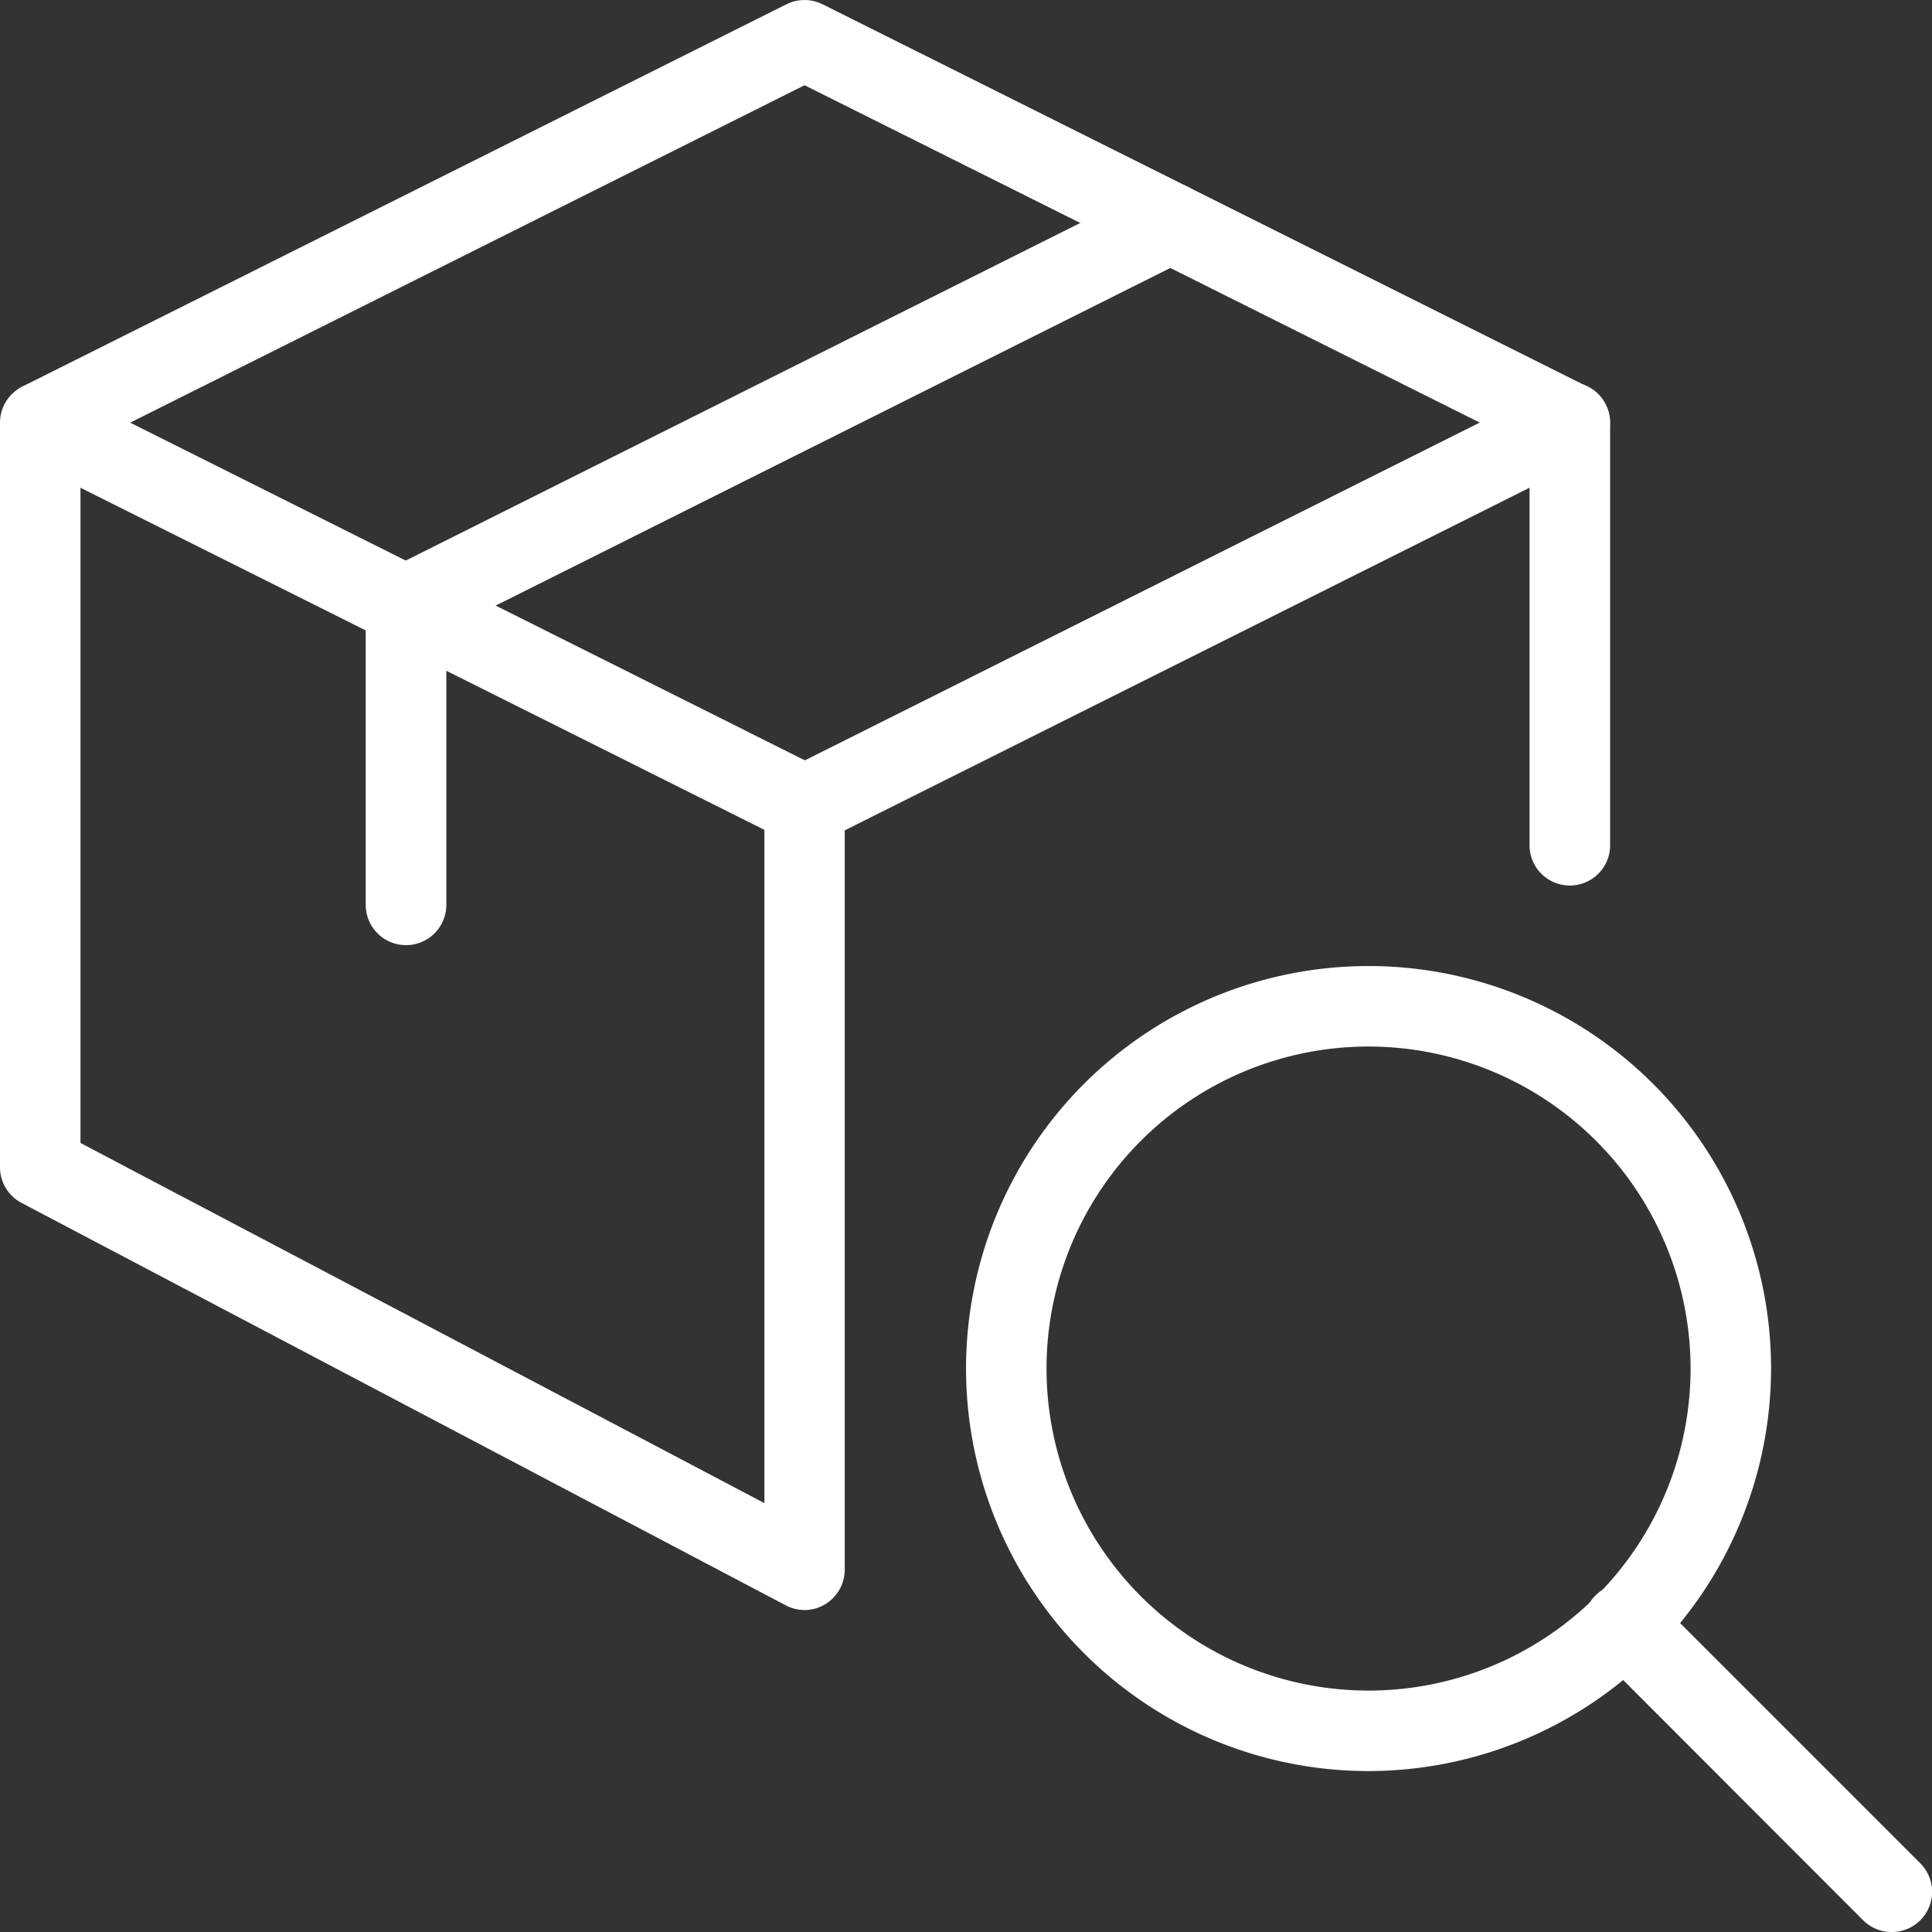
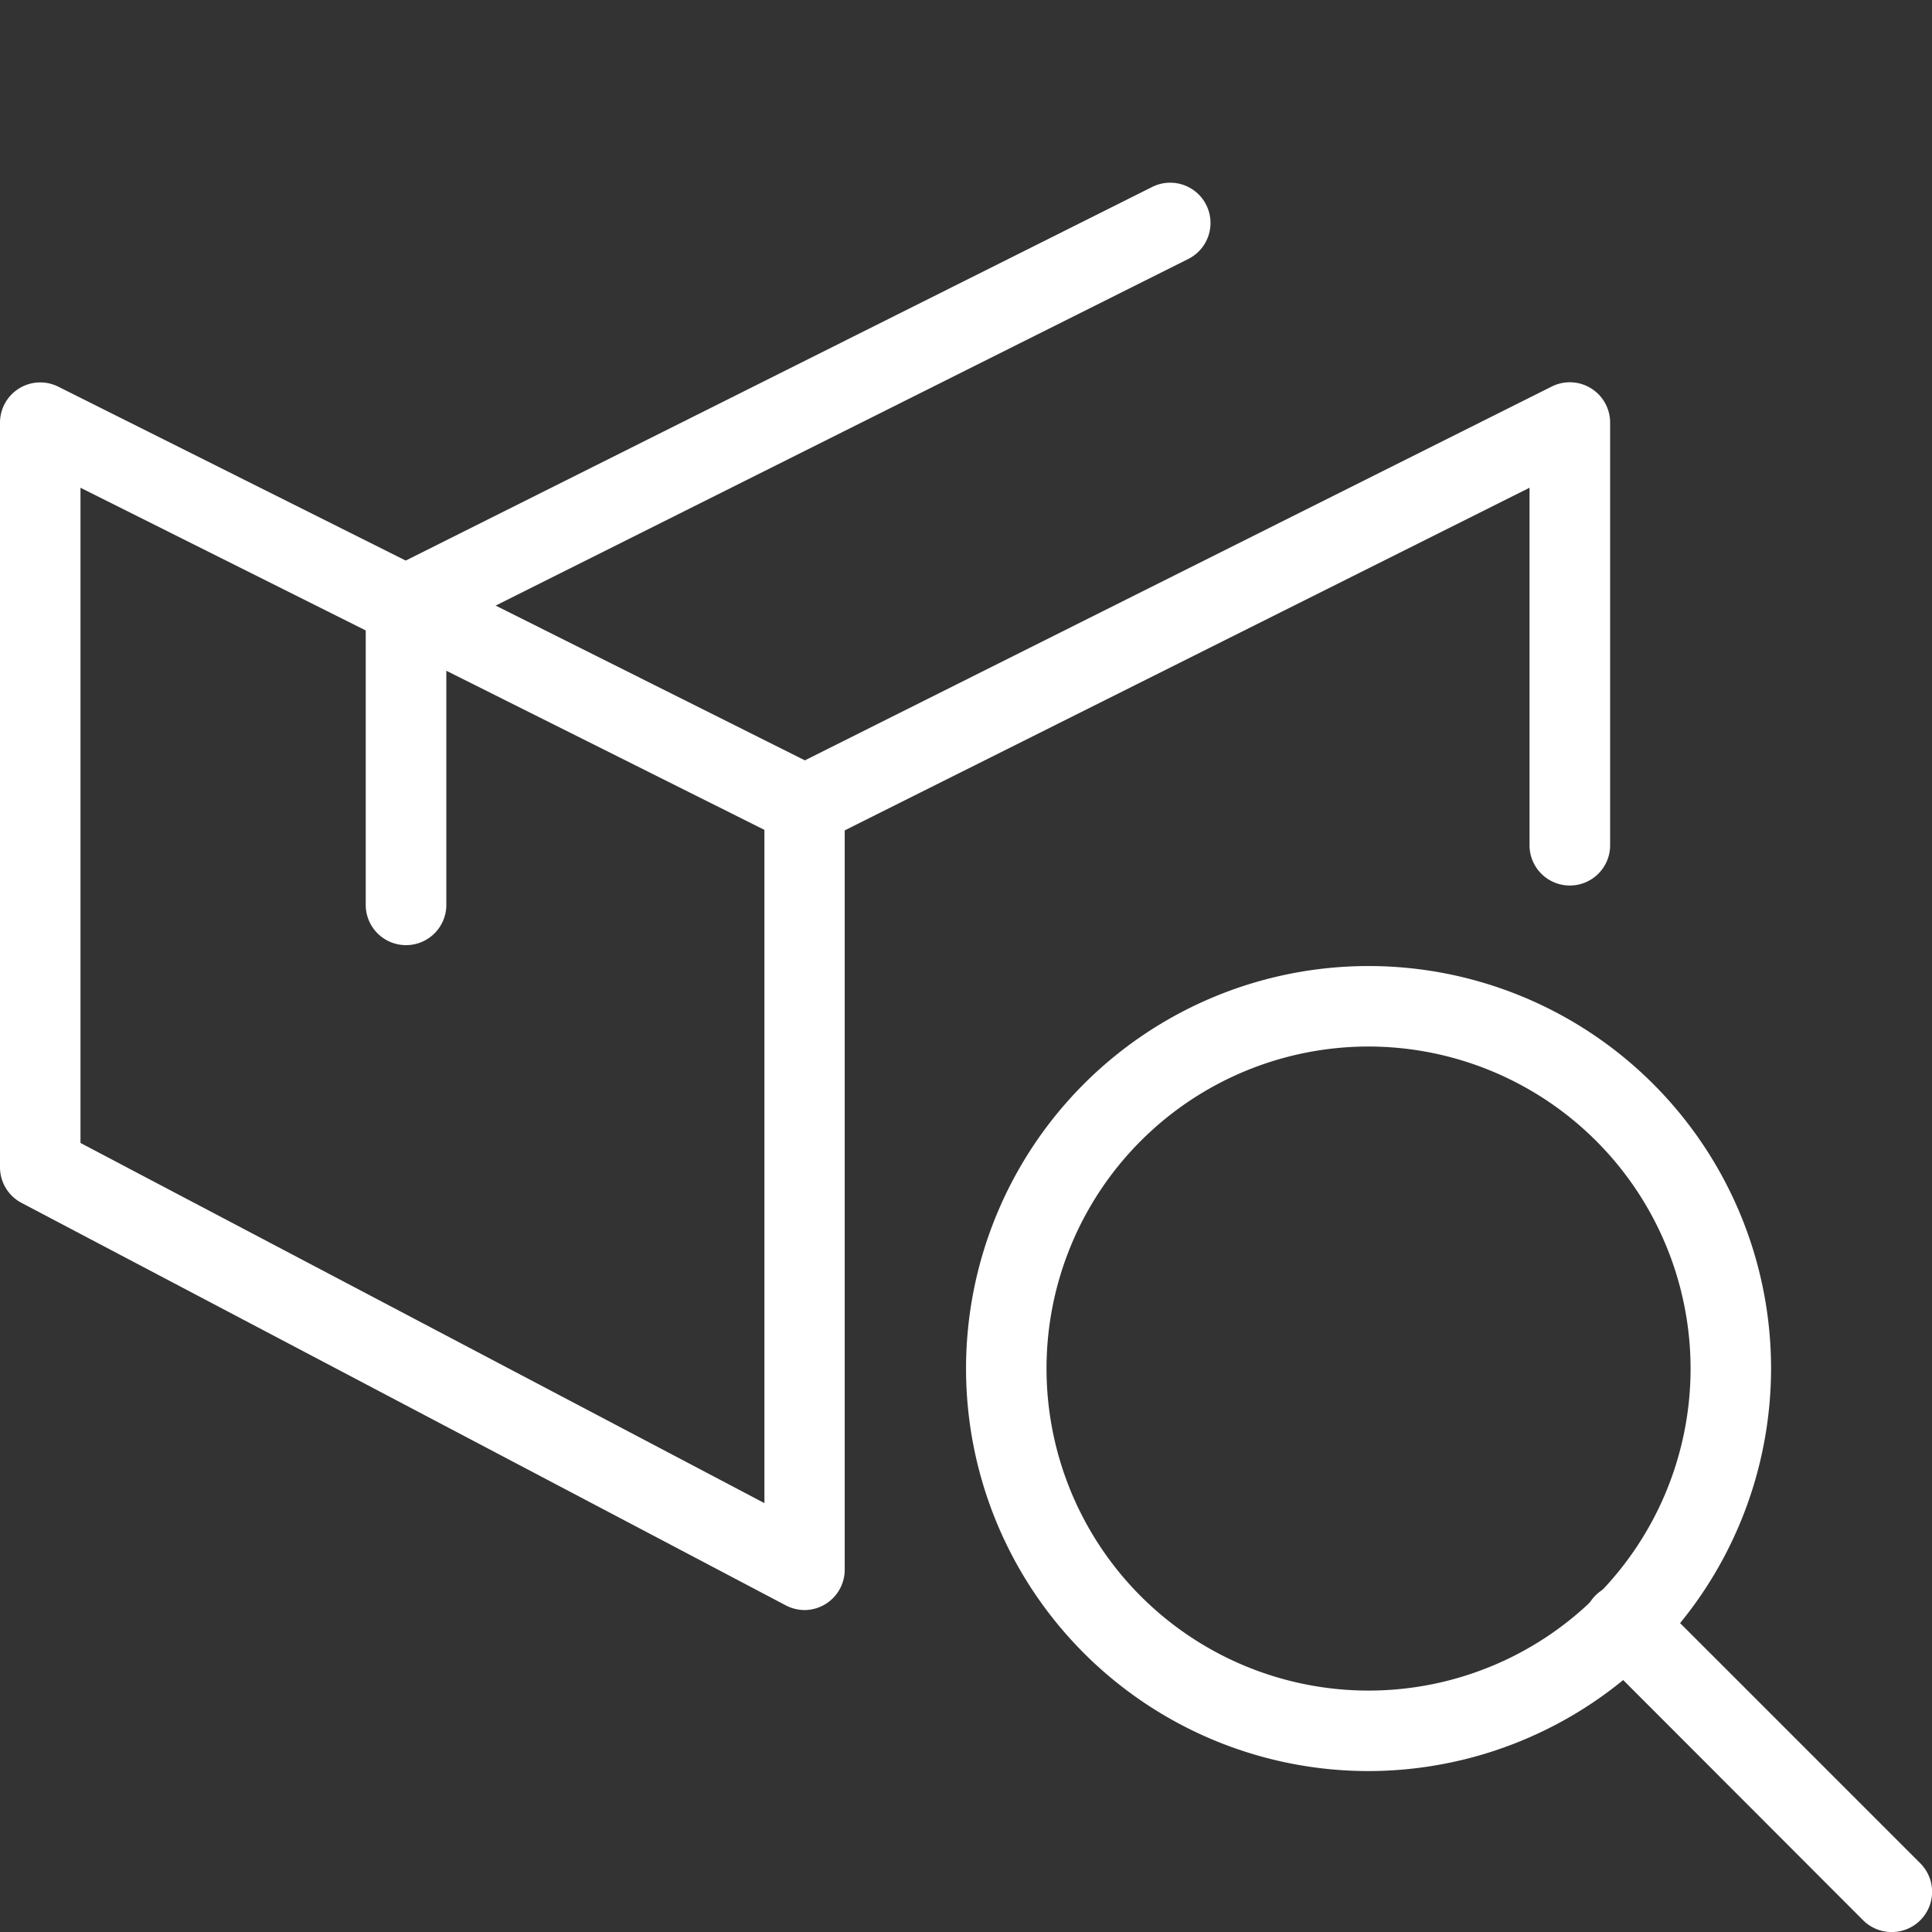
<svg xmlns="http://www.w3.org/2000/svg" width="50" height="50.001" viewBox="0 0 50 50.001">
  <rect x="0" y="0" width="50" height="50.001" fill="#333333" stroke="none" />
  <g id="Group_12216" data-name="Group 12216" transform="translate(0 0)">
    <path id="Path_137497" data-name="Path 137497" d="M22.417,32.834A10.417,10.417,0,1,1,32.834,22.417,10.429,10.429,0,0,1,22.417,32.834Zm0-18.751a8.334,8.334,0,1,0,8.334,8.334A8.342,8.342,0,0,0,22.417,14.083Z" transform="translate(13.001 13.001)" fill="#fff" />
    <path id="Path_137498" data-name="Path 137498" d="M38.647,44.855a1.046,1.046,0,0,1-.738-.3L31,37.638a1.042,1.042,0,1,1,1.473-1.473l6.913,6.913a1.042,1.042,0,0,1-.735,1.777ZM30.313,17.771a1.042,1.042,0,0,1-1.042-1.042V7.477L11,16.619a1.042,1.042,0,0,1-.931-1.863l19.78-9.9a1.044,1.044,0,0,1,1.508.931V16.729A1.042,1.042,0,0,1,30.313,17.771Z" transform="translate(10.313 5.146)" fill="#fff" />
    <path id="Path_137499" data-name="Path 137499" d="M20.822,36.522a1.053,1.053,0,0,1-.485-.121L.556,25.984A1.042,1.042,0,0,1,0,25.063V5.791A1.042,1.042,0,0,1,1.506,4.86l19.78,9.9a1.042,1.042,0,0,1,.575.931V35.48A1.044,1.044,0,0,1,20.822,36.522ZM2.083,24.434l17.7,9.321V16.331L2.083,7.477Z" transform="translate(0 5.146)" fill="#fff" />
-     <path id="Path_137500" data-name="Path 137500" d="M40.6,11.979a1.05,1.05,0,0,1-.467-.11L20.792,2.206,1.479,11.869a1.044,1.044,0,0,1-.933-1.863L20.325.11a1.046,1.046,0,0,1,.931,0l19.805,9.9a1.042,1.042,0,0,1-.465,1.973Z" transform="translate(0.03 0)" fill="#fff" />
    <path id="Path_137501" data-name="Path 137501" d="M5.585,22a1.042,1.042,0,0,1-1.042-1.042V13.209a1.042,1.042,0,0,1,.575-.931l19.78-9.9a1.042,1.042,0,1,1,.931,1.865l-19.2,9.609v7.1A1.042,1.042,0,0,1,5.585,22Z" transform="translate(4.922 2.46)" fill="#fff" />
  </g>
</svg>